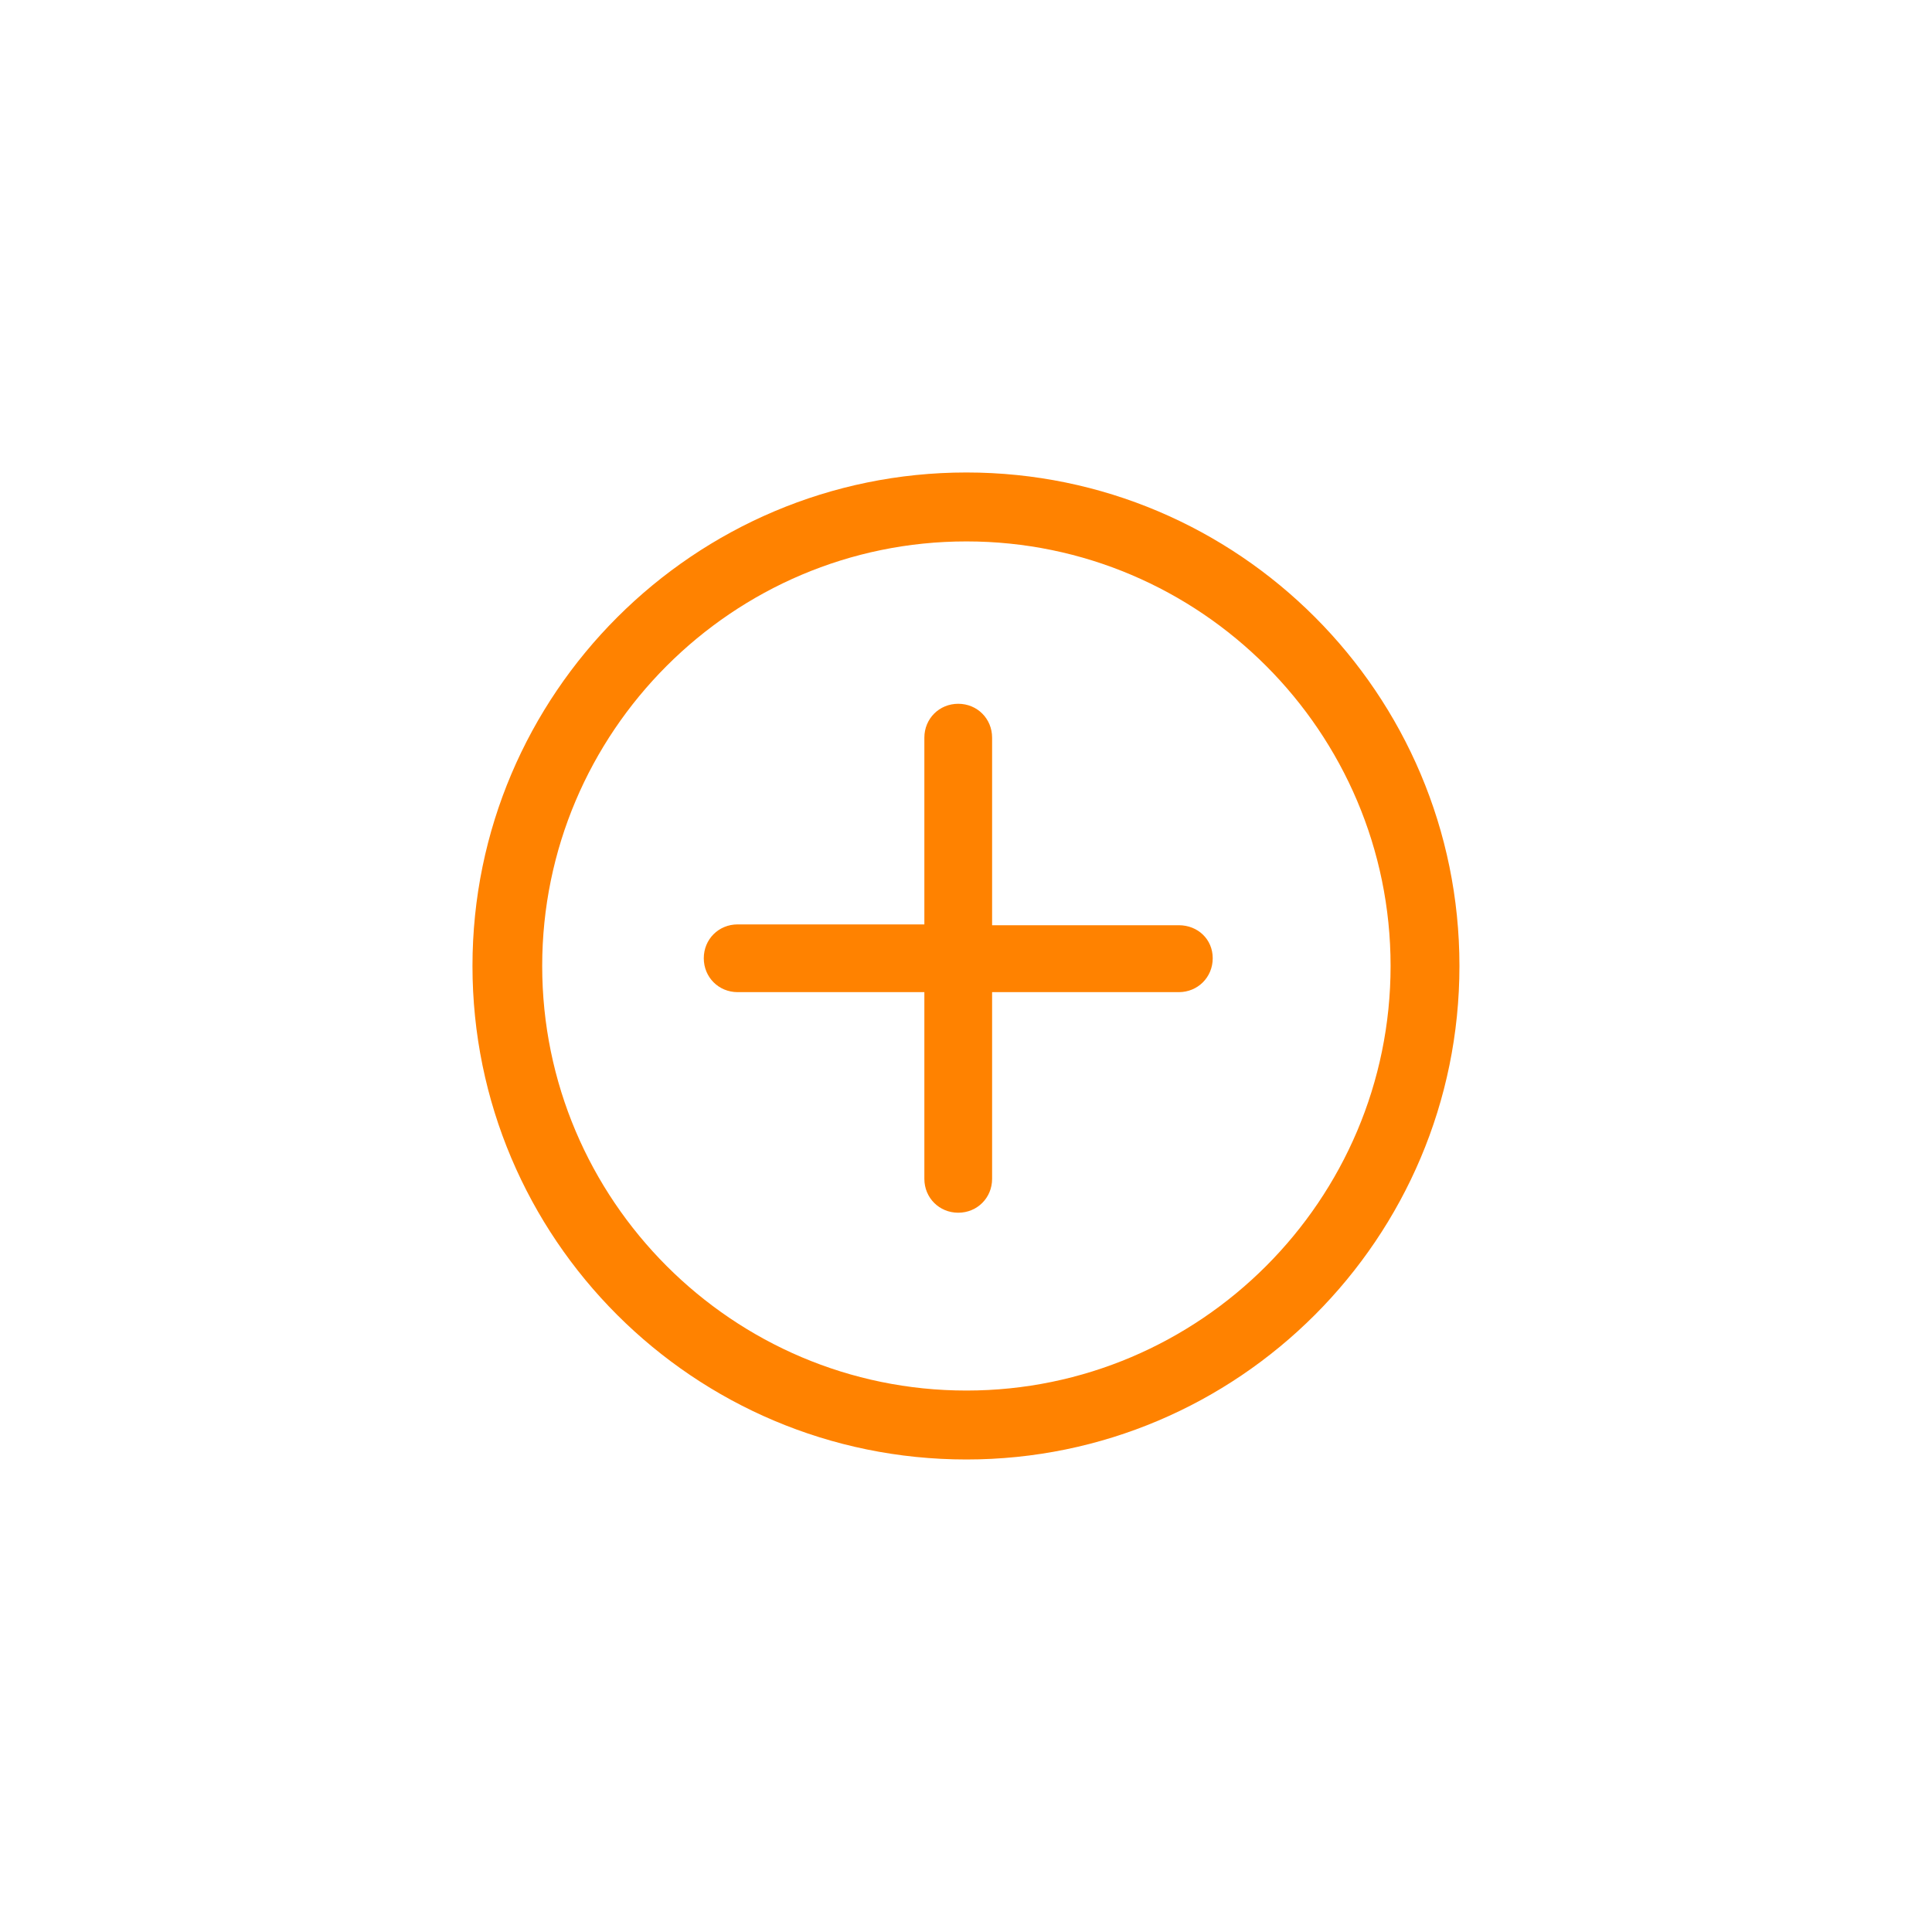
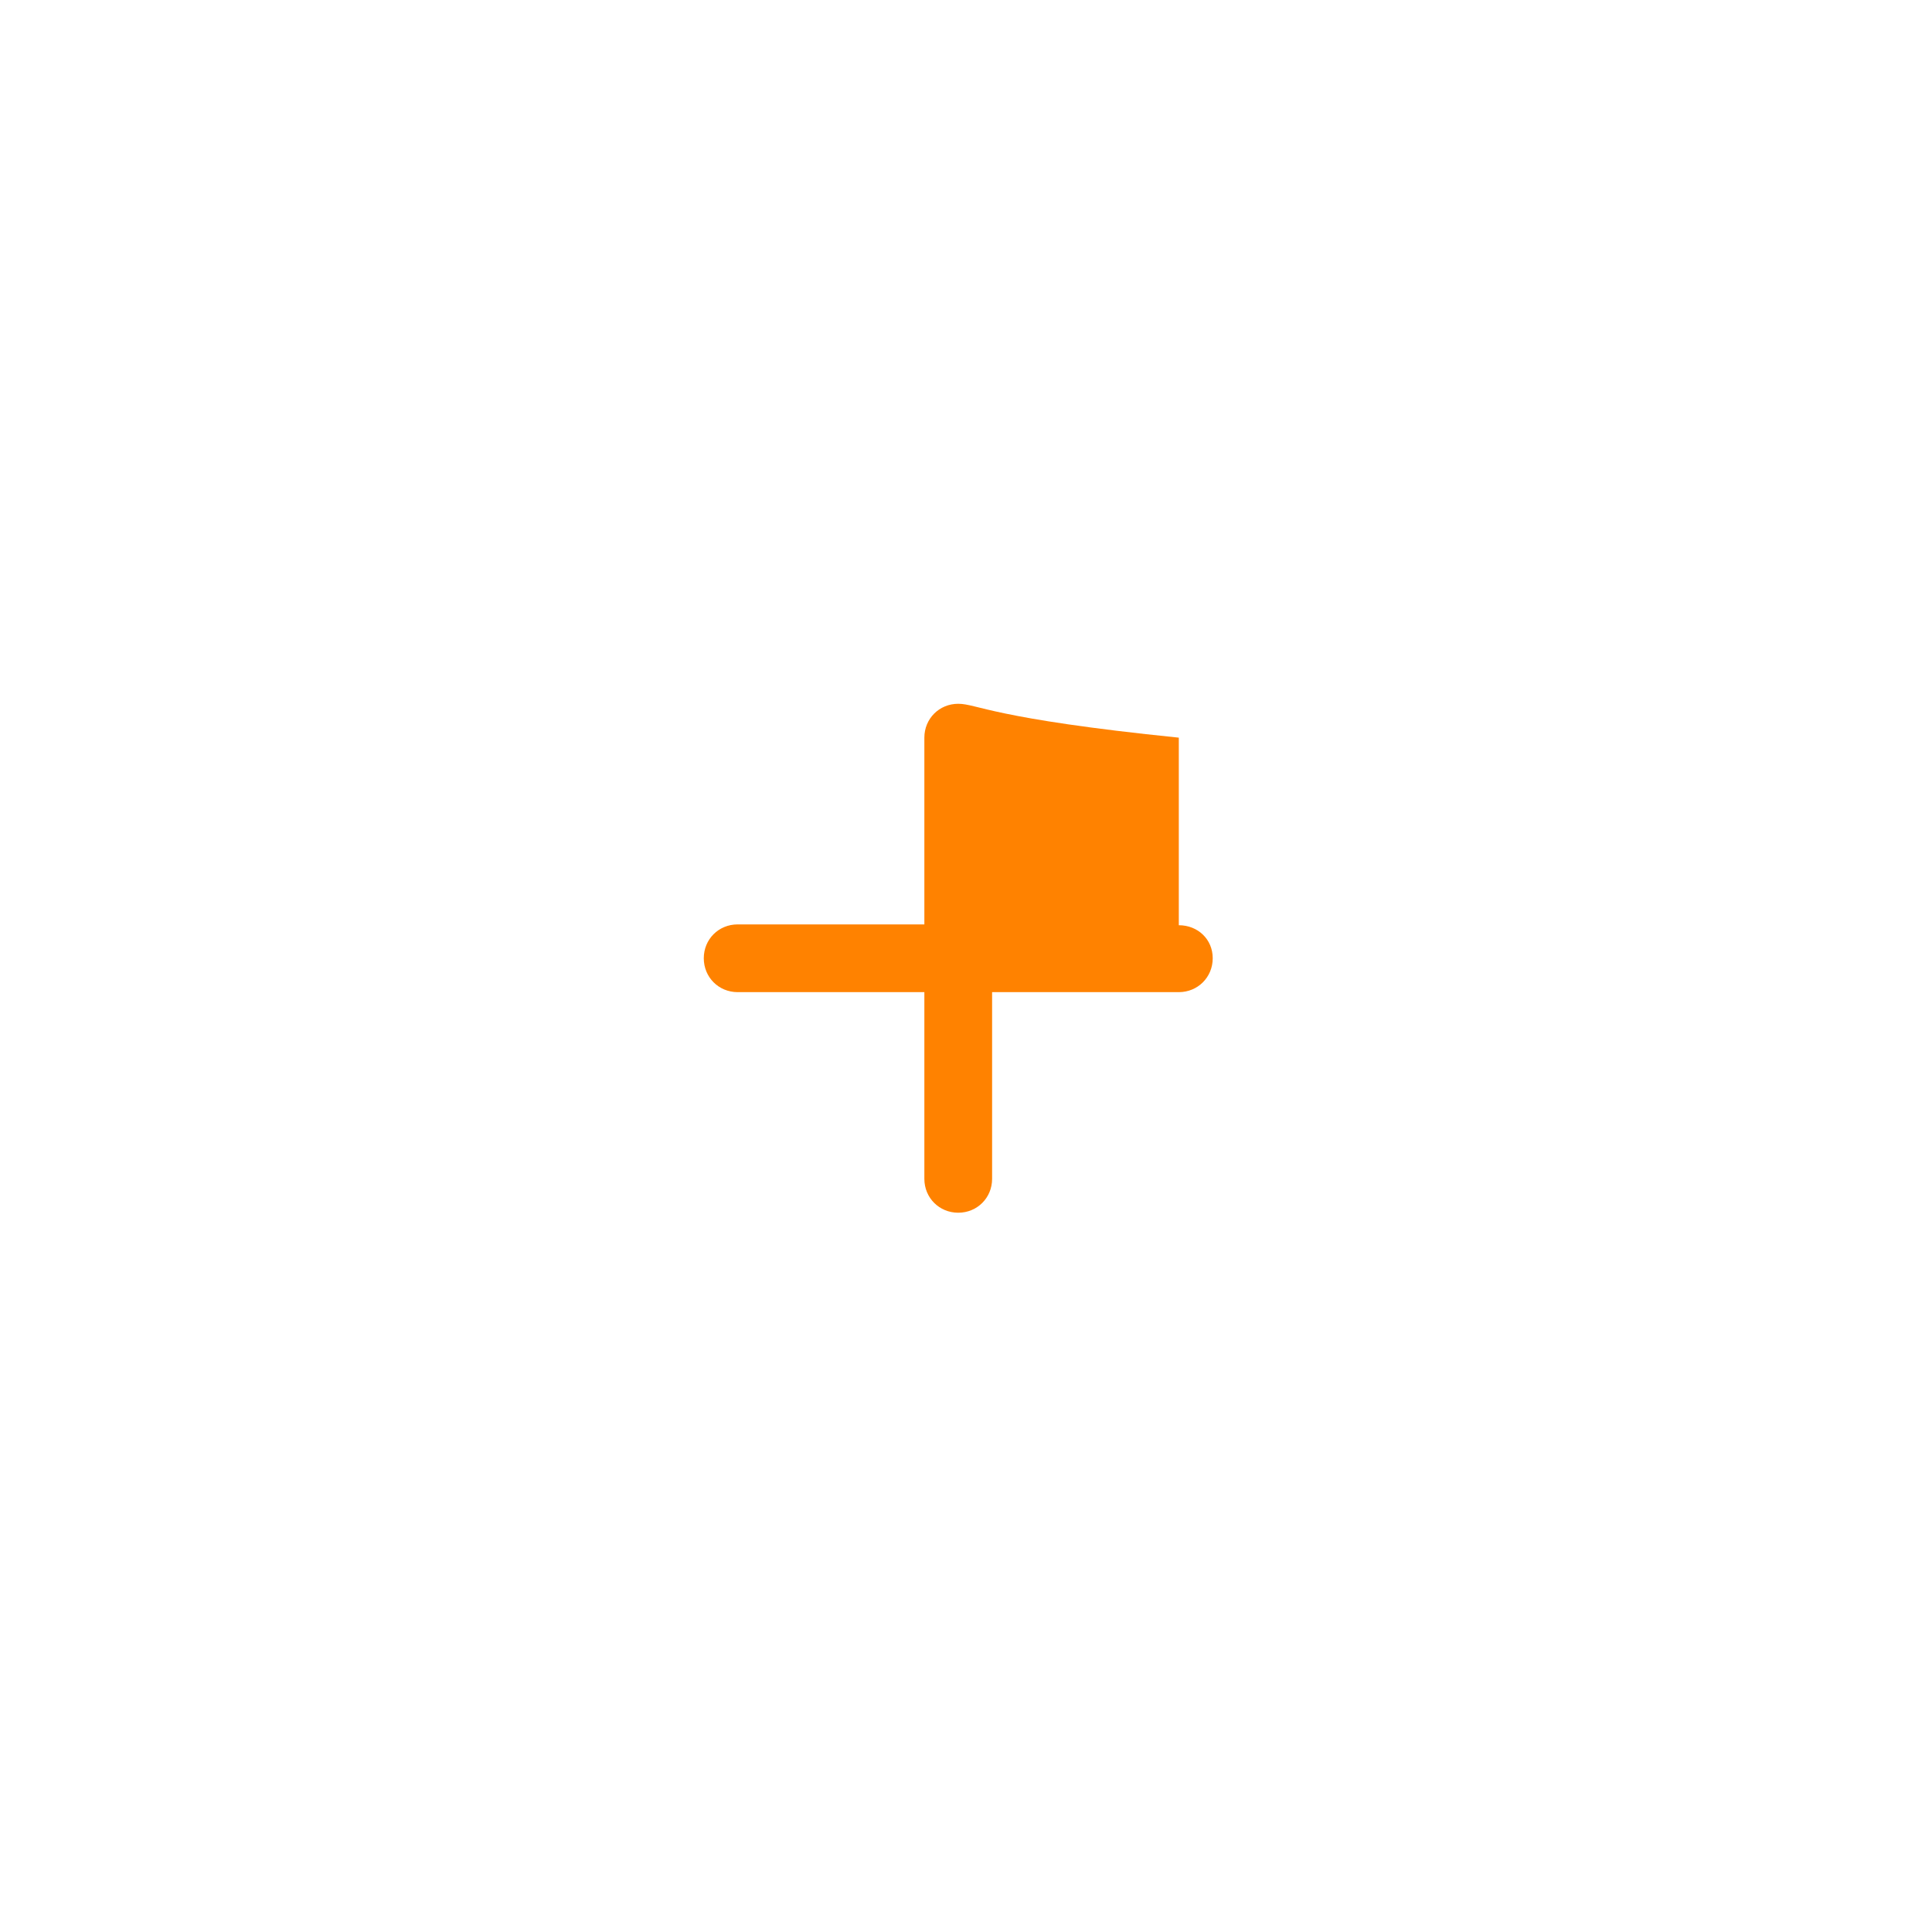
<svg xmlns="http://www.w3.org/2000/svg" width="47" height="47" viewBox="0 0 47 47" fill="none">
-   <path d="M11.494 23.499C11.494 30.123 16.871 35.505 23.51 35.505C30.127 35.505 35.504 30.123 35.504 23.499C35.504 16.876 30.127 11.494 23.51 11.494C16.891 11.494 11.494 16.876 11.494 23.499ZM13.19 23.499C13.19 17.807 17.822 13.171 23.51 13.171C29.197 13.171 33.829 17.807 33.829 23.499C33.829 29.191 29.197 33.828 23.51 33.828C17.822 33.828 13.19 29.191 13.19 23.499" fill="#FF8200" />
-   <path d="M22.487 17.945V22.488H17.945C17.483 22.488 17.121 22.849 17.121 23.311C17.121 23.774 17.483 24.136 17.945 24.136H22.487V28.678C22.487 29.14 22.849 29.502 23.311 29.502C23.773 29.502 24.135 29.14 24.135 28.678V24.136H28.677C29.139 24.136 29.502 23.774 29.502 23.311C29.502 22.849 29.139 22.508 28.677 22.508H24.135V17.945C24.135 17.483 23.773 17.121 23.311 17.121C22.849 17.121 22.487 17.483 22.487 17.945Z" fill="#FF8200" />
+   <path d="M22.487 17.945V22.488H17.945C17.483 22.488 17.121 22.849 17.121 23.311C17.121 23.774 17.483 24.136 17.945 24.136H22.487V28.678C22.487 29.14 22.849 29.502 23.311 29.502C23.773 29.502 24.135 29.14 24.135 28.678V24.136H28.677C29.139 24.136 29.502 23.774 29.502 23.311C29.502 22.849 29.139 22.508 28.677 22.508V17.945C24.135 17.483 23.773 17.121 23.311 17.121C22.849 17.121 22.487 17.483 22.487 17.945Z" fill="#FF8200" />
</svg>